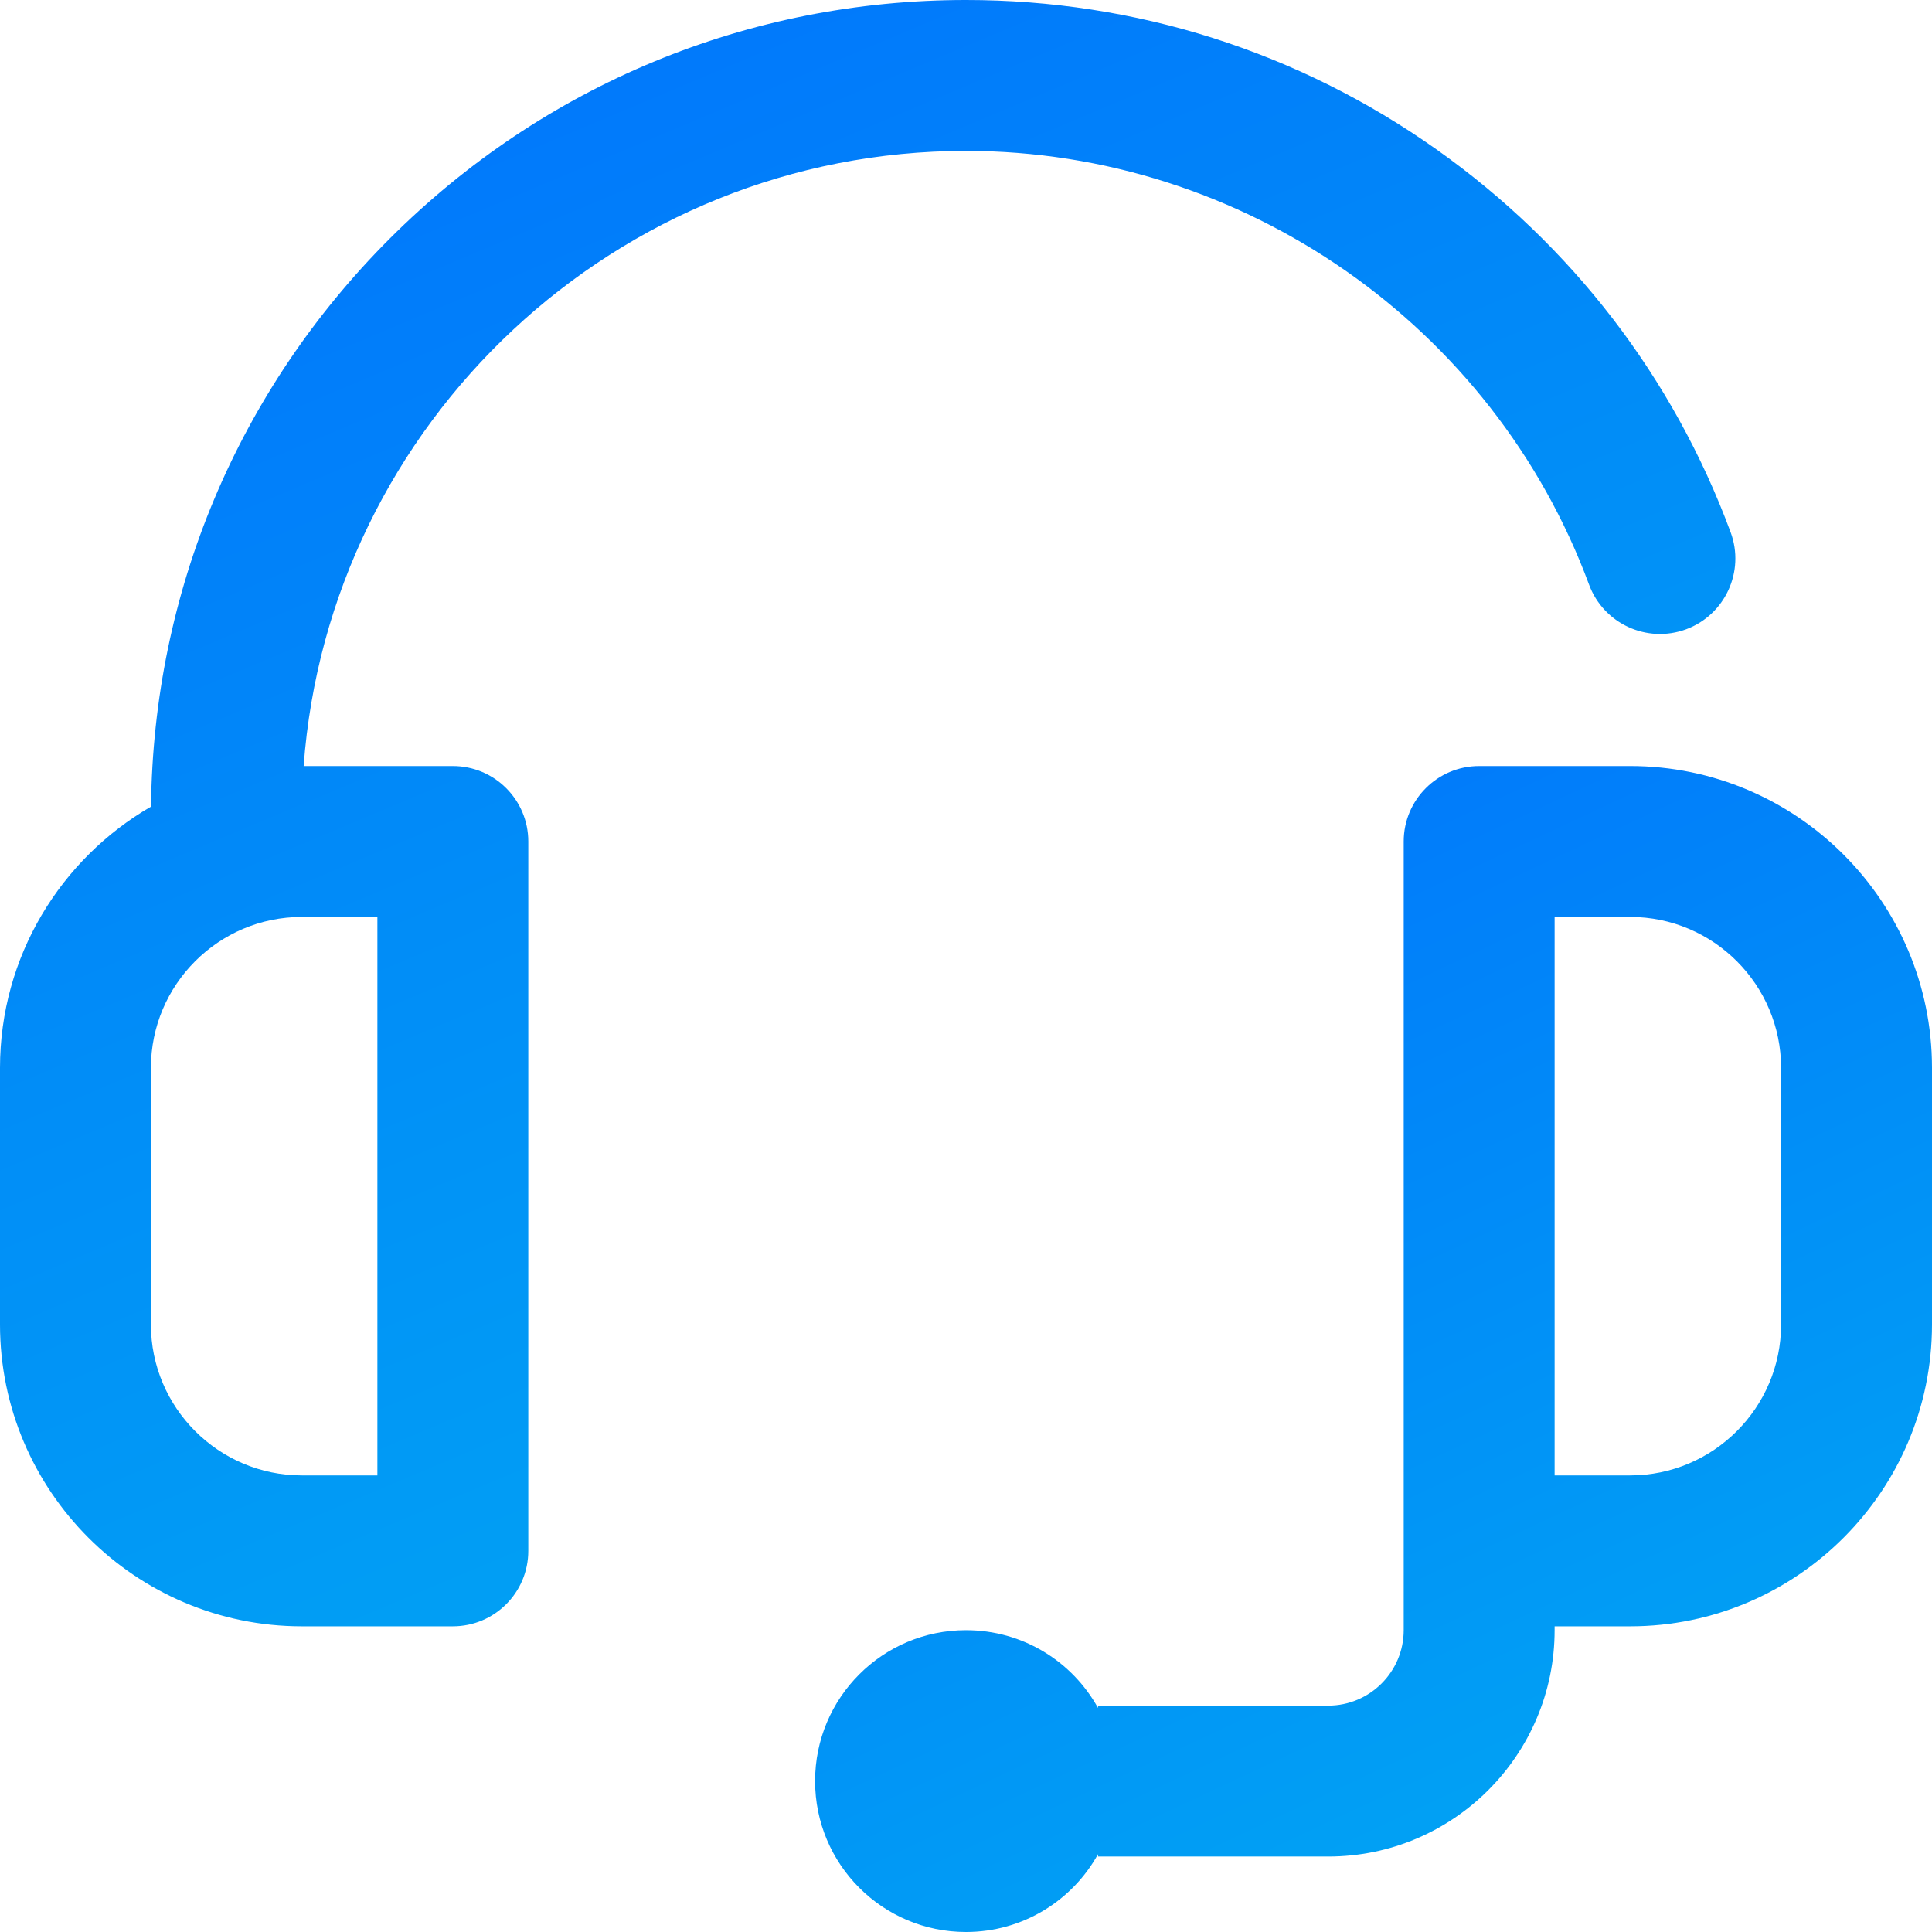
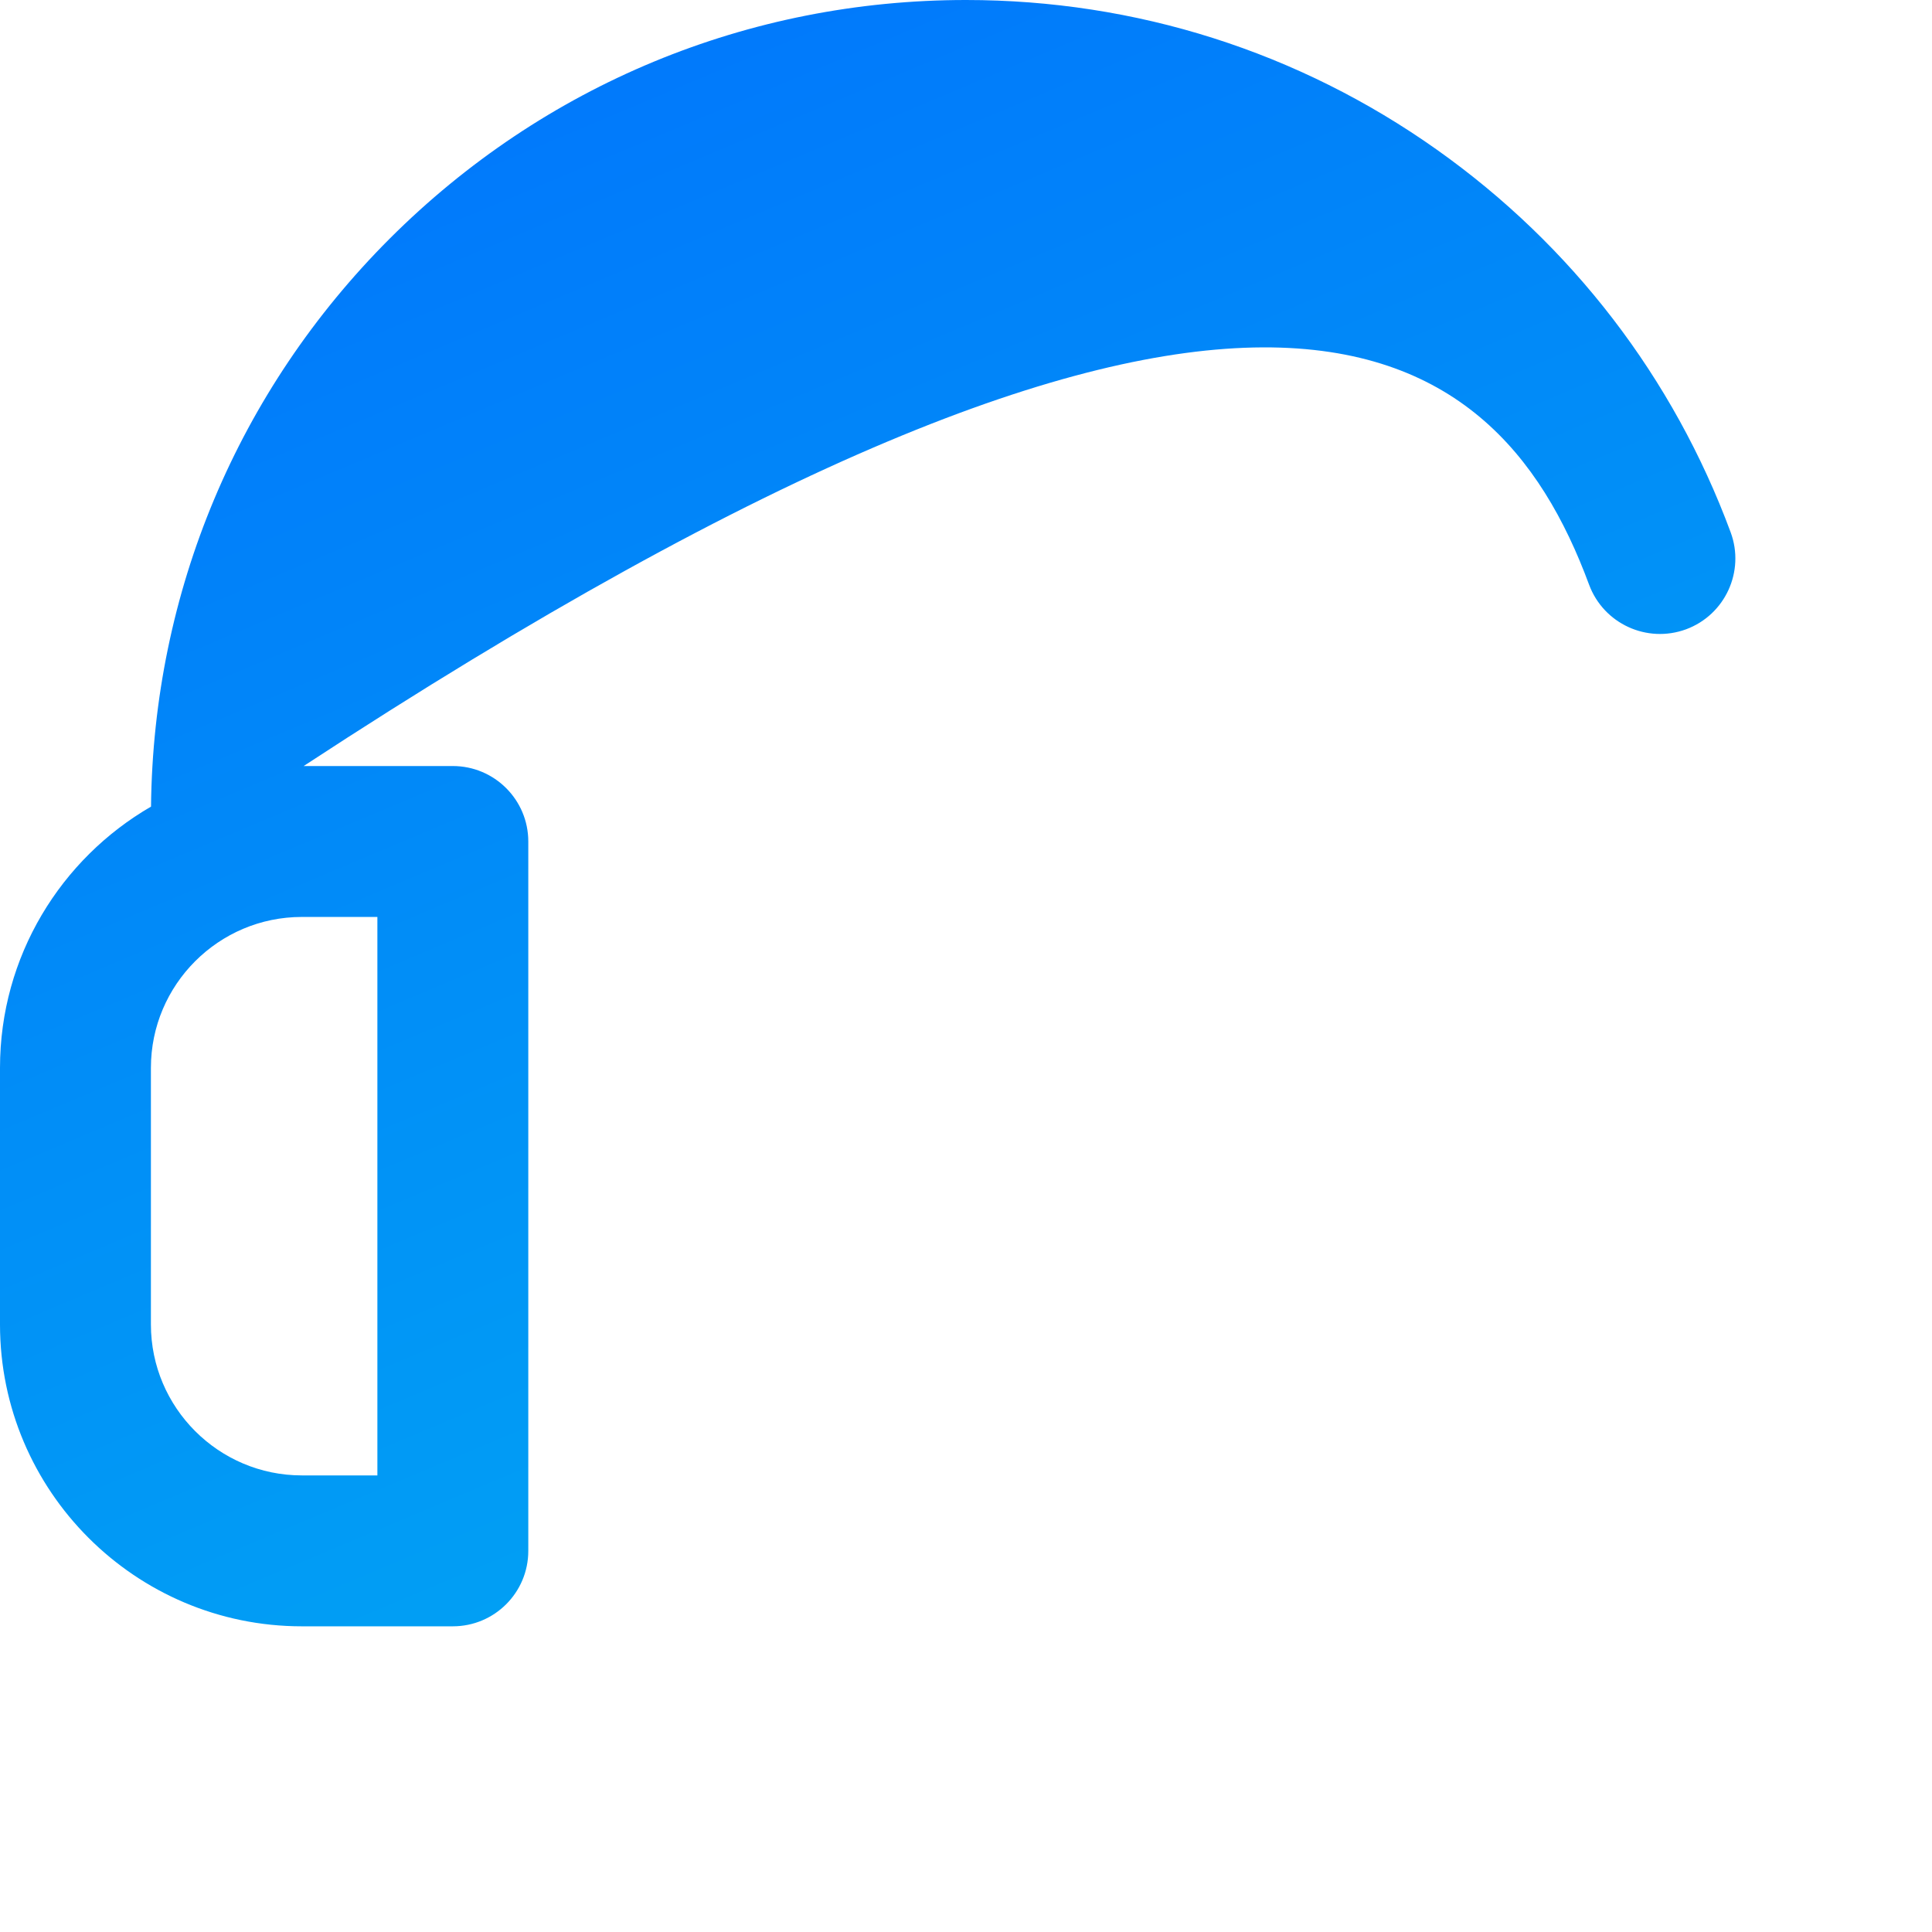
<svg xmlns="http://www.w3.org/2000/svg" width="18" height="18" viewBox="0 0 18 18" fill="none">
-   <path d="M4.219 7.137H2.829C3.064 3.938 5.742 1.406 9 1.406C11.578 1.406 13.911 3.03 14.805 5.447C14.94 5.811 15.344 5.997 15.709 5.863C16.073 5.728 16.259 5.323 16.124 4.959C15.591 3.519 14.645 2.286 13.386 1.394C12.099 0.482 10.582 0 9 0C6.972 0 5.065 0.79 3.63 2.224C2.215 3.64 1.428 5.516 1.407 7.515C0.567 8.001 0 8.91 0 9.949V12.34C0 13.891 1.262 15.152 2.812 15.152H4.219C4.607 15.152 4.922 14.838 4.922 14.449V7.84C4.922 7.452 4.607 7.137 4.219 7.137ZM3.516 13.746H2.812C2.037 13.746 1.406 13.115 1.406 12.34V9.949C1.406 9.174 2.037 8.543 2.812 8.543H3.516V13.746Z" fill="url(#paint0_linear)" />
-   <path d="M15.188 7.137H13.781C13.393 7.137 13.078 7.452 13.078 7.84V12.656V14.449V15.188C13.078 15.575 12.763 15.891 12.375 15.891H10.23V15.913C9.991 15.48 9.53 15.188 9 15.188C8.223 15.188 7.594 15.817 7.594 16.594C7.594 17.37 8.223 18 9 18C9.53 18 9.991 17.707 10.23 17.275V17.297H12.375C13.538 17.297 14.484 16.351 14.484 15.188V15.152H15.188C16.738 15.152 18 13.891 18 12.34V9.949C18 8.398 16.738 7.137 15.188 7.137ZM16.594 12.34C16.594 13.115 15.963 13.746 15.188 13.746H14.484V12.656V8.543H15.188C15.963 8.543 16.594 9.174 16.594 9.949V12.34Z" fill="url(#paint1_linear)" />
+   <path d="M4.219 7.137H2.829C11.578 1.406 13.911 3.03 14.805 5.447C14.94 5.811 15.344 5.997 15.709 5.863C16.073 5.728 16.259 5.323 16.124 4.959C15.591 3.519 14.645 2.286 13.386 1.394C12.099 0.482 10.582 0 9 0C6.972 0 5.065 0.79 3.63 2.224C2.215 3.64 1.428 5.516 1.407 7.515C0.567 8.001 0 8.91 0 9.949V12.34C0 13.891 1.262 15.152 2.812 15.152H4.219C4.607 15.152 4.922 14.838 4.922 14.449V7.84C4.922 7.452 4.607 7.137 4.219 7.137ZM3.516 13.746H2.812C2.037 13.746 1.406 13.115 1.406 12.34V9.949C1.406 9.174 2.037 8.543 2.812 8.543H3.516V13.746Z" fill="url(#paint0_linear)" />
  <defs>
    <linearGradient id="paint0_linear" x1="1.656" y1="0.361" x2="8.832" y2="17.408" gradientUnits="userSpaceOnUse">
      <stop stop-color="#0174FC" />
      <stop offset="1" stop-color="#01AAF2" />
    </linearGradient>
    <linearGradient id="paint1_linear" x1="8.66" y1="7.395" x2="14.19" y2="19.19" gradientUnits="userSpaceOnUse">
      <stop stop-color="#0174FC" />
      <stop offset="1" stop-color="#01AAF2" />
    </linearGradient>
  </defs>
</svg>